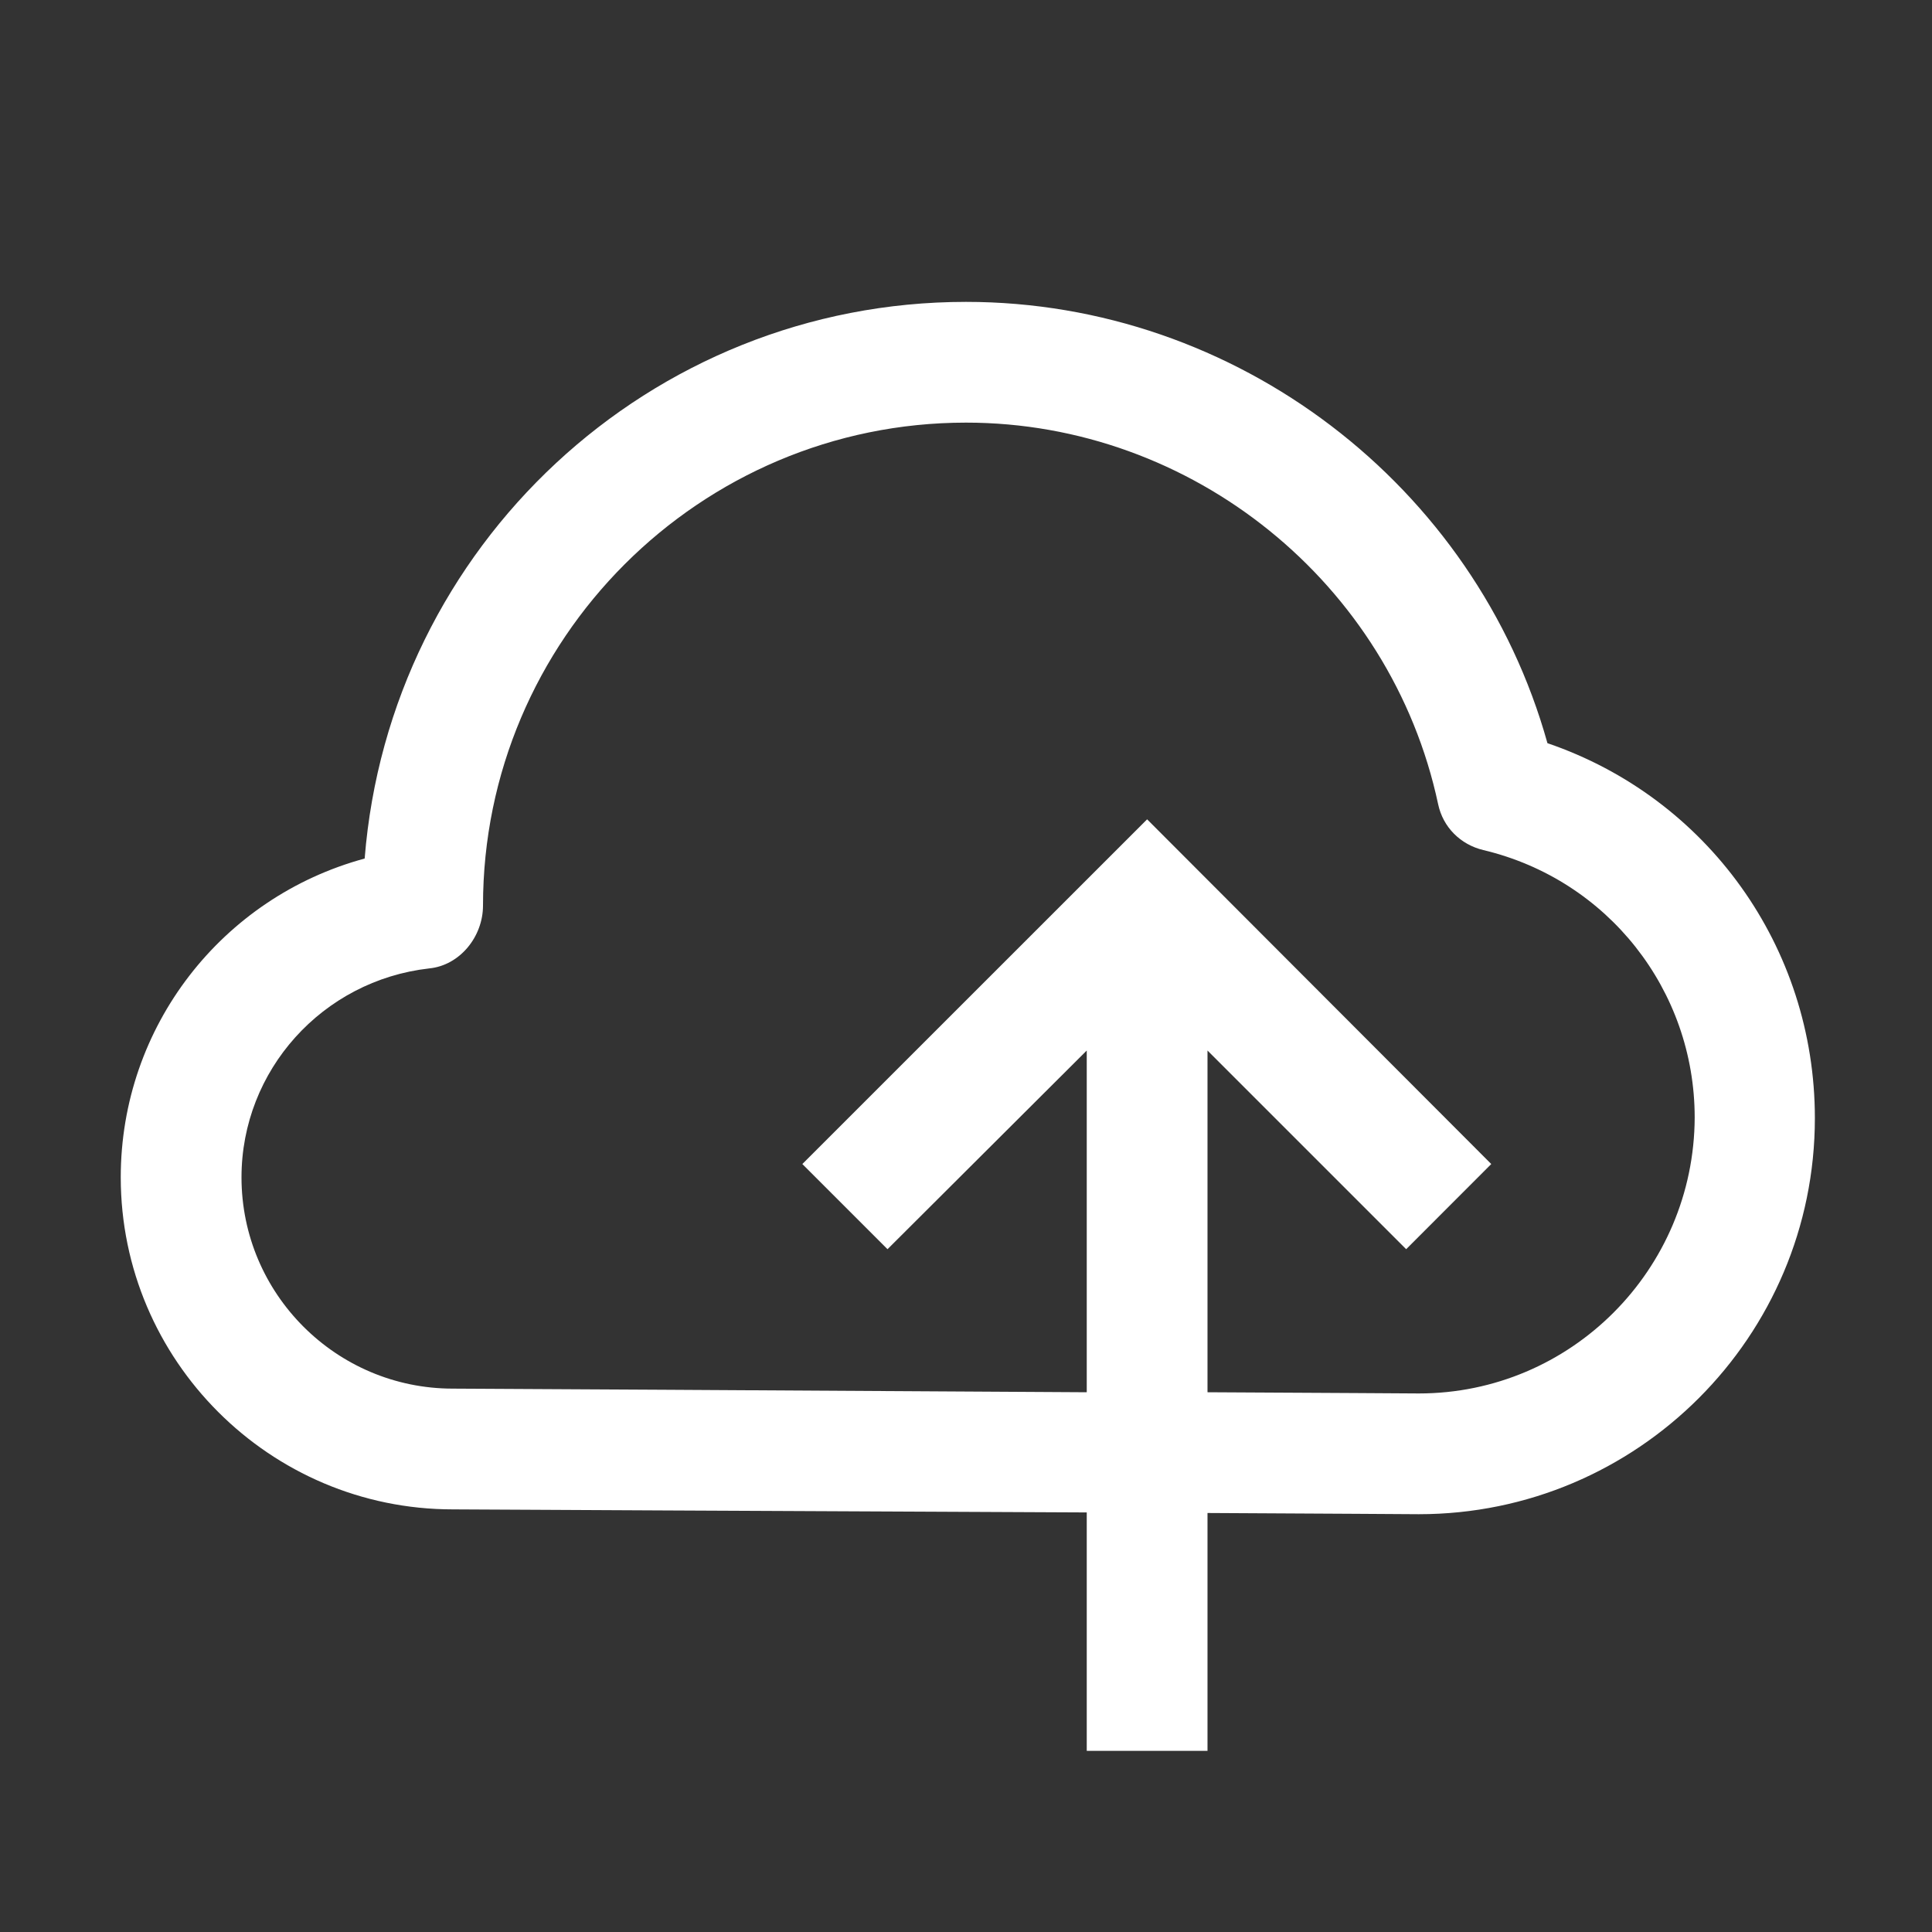
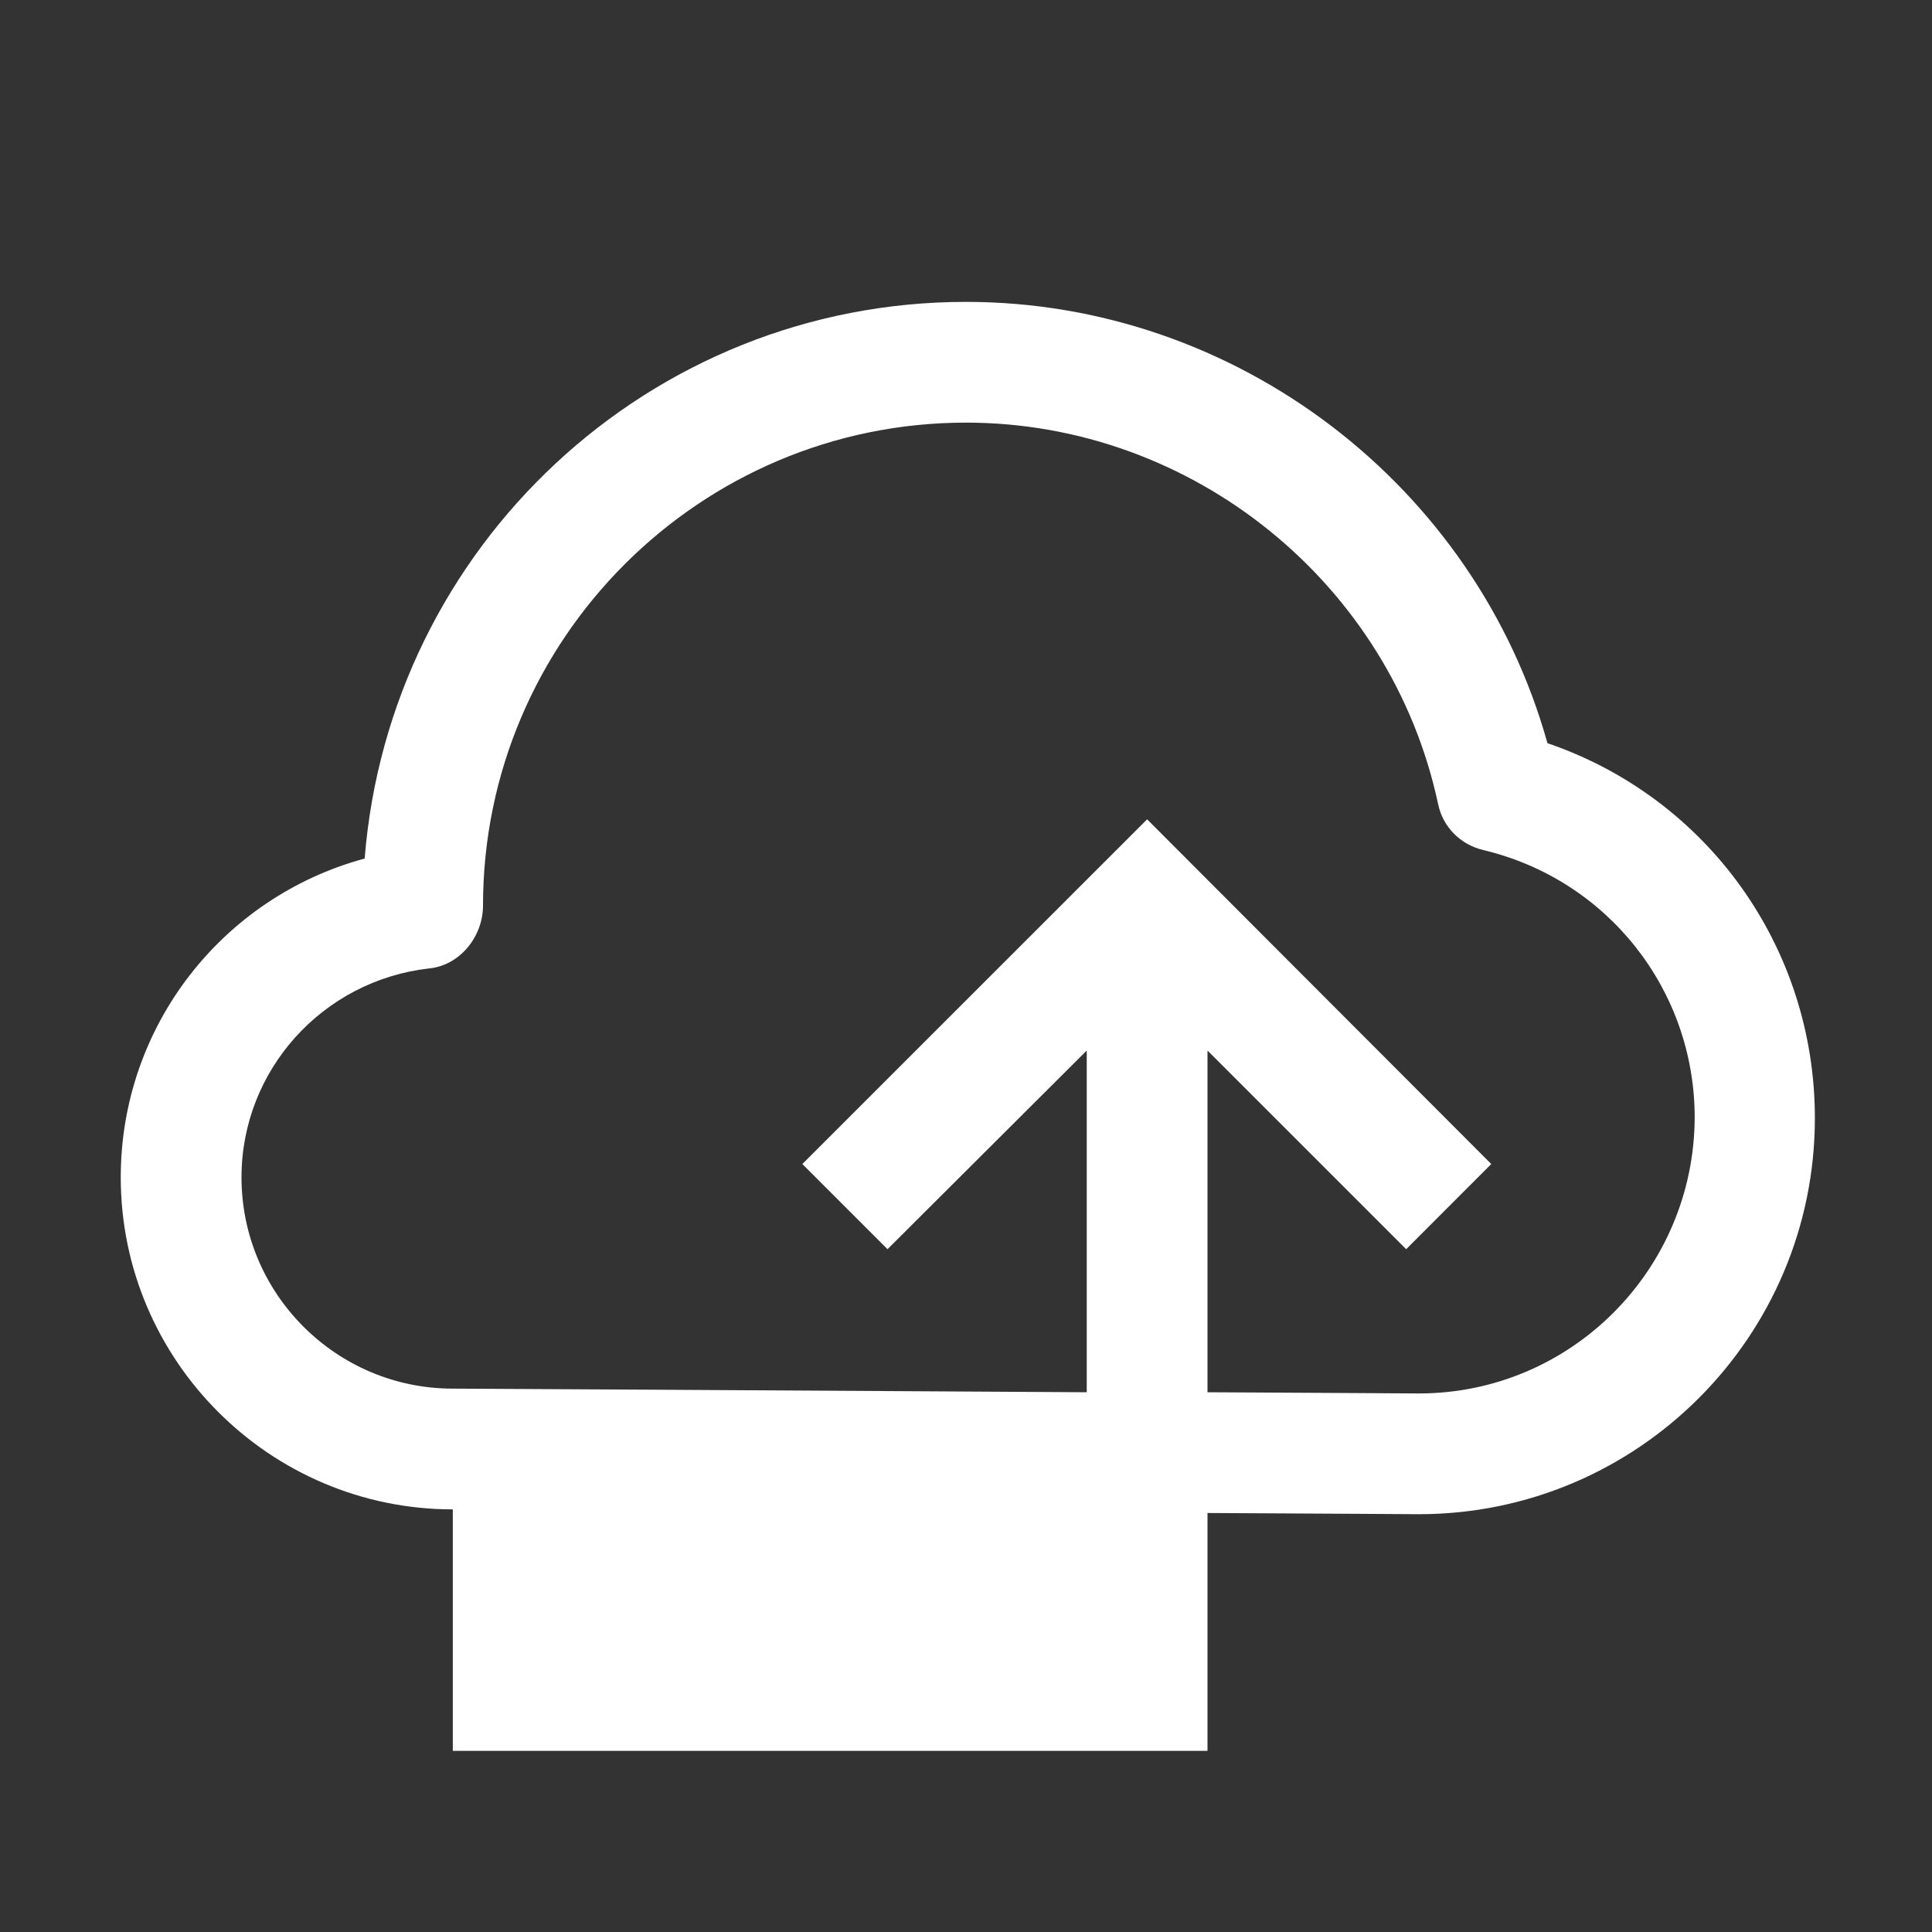
<svg xmlns="http://www.w3.org/2000/svg" width="24" height="24" viewBox="0 0 24 24" fill="none">
  <rect x="0" y="0" width="24" height="24" fill="#333333" stroke="none" />
-   <path d="M19.223 9.232C18.33 6.03 15.36 3.75 12 3.75C8.07 3.75 4.838 6.787 4.53 10.665C2.76 11.145 1.5 12.75 1.5 14.625C1.5 16.898 3.353 18.75 5.625 18.75C5.625 18.75 10.027 18.773 13.5 18.788V21.75H15V18.795C16.477 18.802 17.558 18.81 17.625 18.81C20.34 18.81 22.545 16.605 22.545 13.89C22.545 11.76 21.203 9.908 19.223 9.232ZM17.625 17.31C17.558 17.31 16.477 17.302 15 17.295V13.05L17.468 15.518L18.525 14.46L14.25 10.178L9.967 14.46L11.025 15.518L13.5 13.05V17.295C10.027 17.273 5.625 17.25 5.625 17.25C4.178 17.25 3 16.073 3 14.625C3 13.297 4.005 12.18 5.332 12.03C5.715 11.992 6 11.633 6 11.25C6 7.942 8.693 5.25 12 5.25C14.812 5.25 17.28 7.245 17.865 9.99C17.925 10.275 18.142 10.492 18.427 10.56C19.973 10.928 21.052 12.3 21.052 13.883C21.045 15.773 19.515 17.31 17.625 17.31Z" fill="white" />
+   <path d="M19.223 9.232C18.33 6.03 15.36 3.75 12 3.75C8.07 3.75 4.838 6.787 4.53 10.665C2.76 11.145 1.5 12.75 1.5 14.625C1.5 16.898 3.353 18.75 5.625 18.75V21.75H15V18.795C16.477 18.802 17.558 18.81 17.625 18.81C20.34 18.81 22.545 16.605 22.545 13.89C22.545 11.76 21.203 9.908 19.223 9.232ZM17.625 17.31C17.558 17.31 16.477 17.302 15 17.295V13.05L17.468 15.518L18.525 14.46L14.25 10.178L9.967 14.46L11.025 15.518L13.5 13.05V17.295C10.027 17.273 5.625 17.25 5.625 17.25C4.178 17.25 3 16.073 3 14.625C3 13.297 4.005 12.18 5.332 12.03C5.715 11.992 6 11.633 6 11.25C6 7.942 8.693 5.25 12 5.25C14.812 5.25 17.28 7.245 17.865 9.99C17.925 10.275 18.142 10.492 18.427 10.56C19.973 10.928 21.052 12.3 21.052 13.883C21.045 15.773 19.515 17.31 17.625 17.31Z" fill="white" />
</svg>